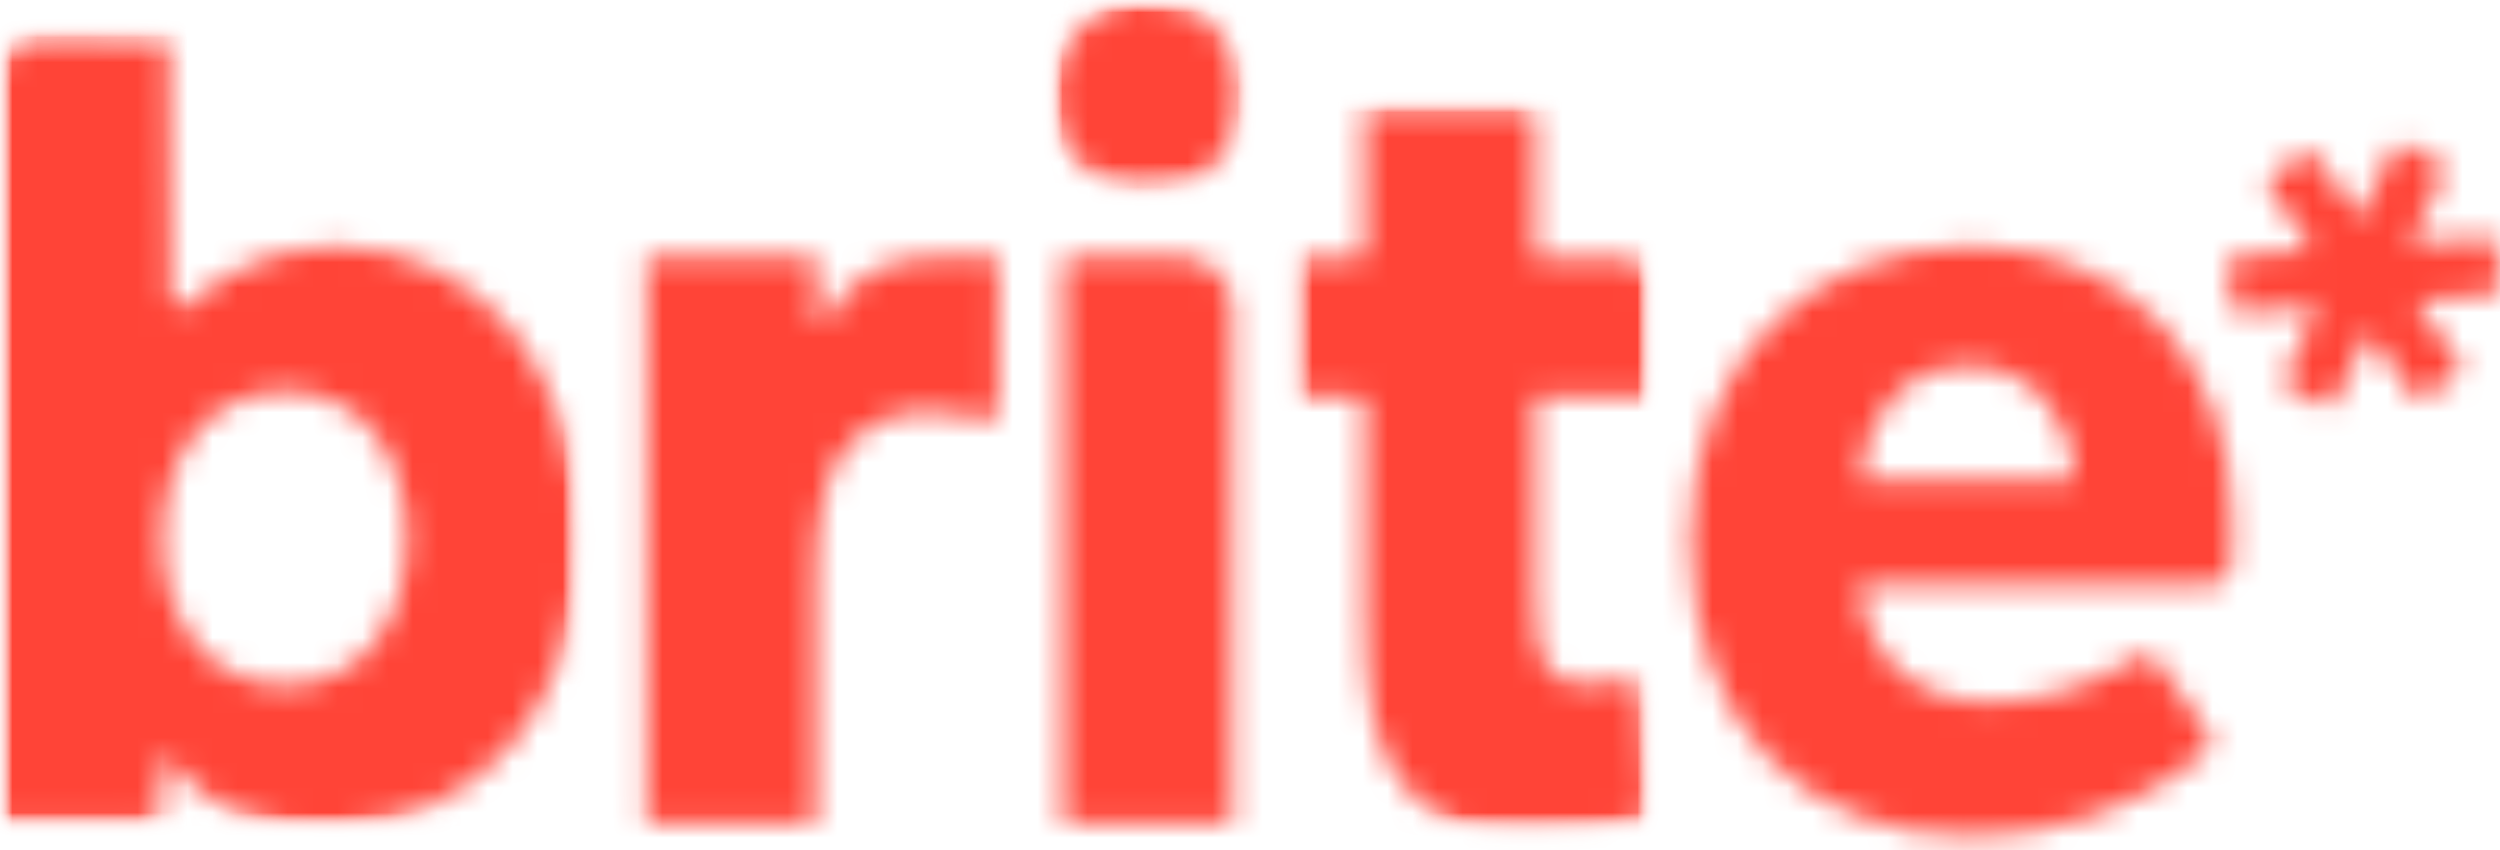
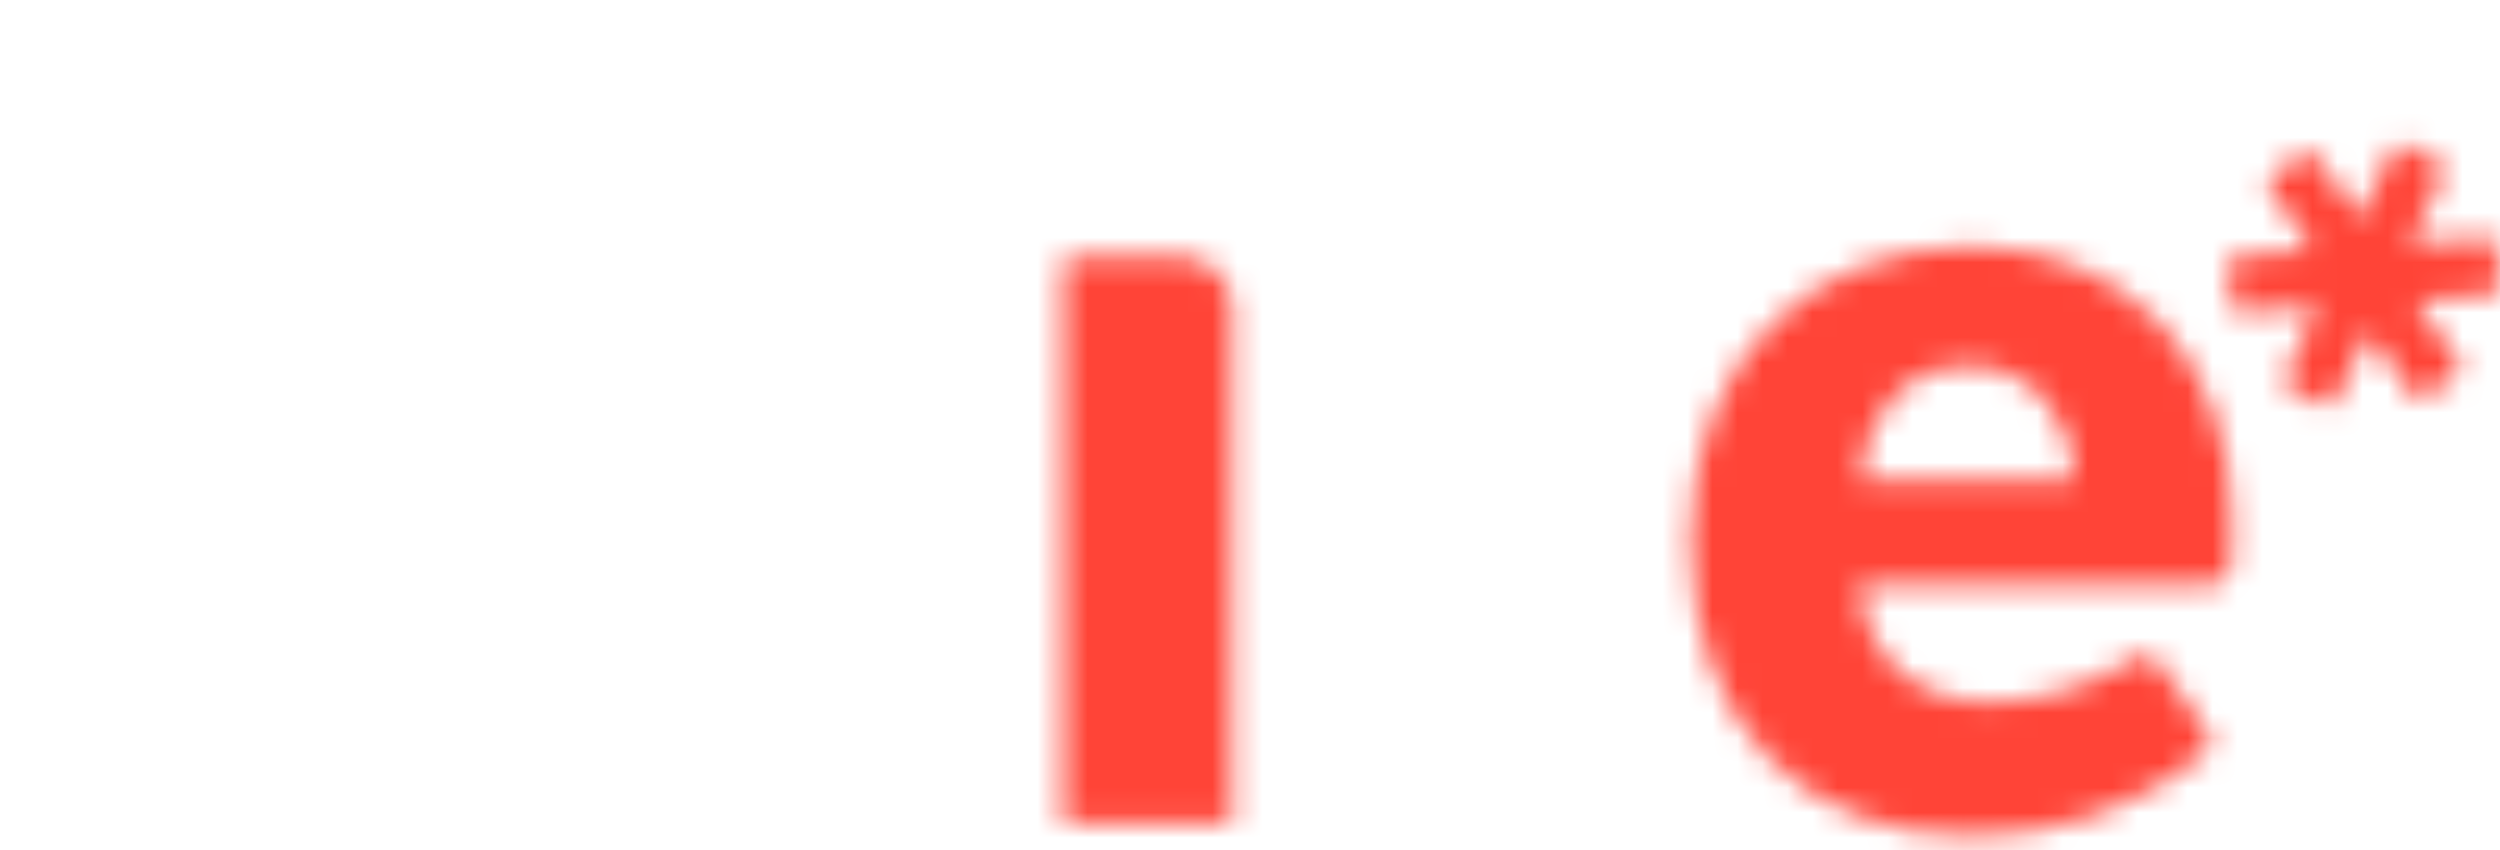
<svg xmlns="http://www.w3.org/2000/svg" width="100" height="34" viewBox="0 0 100 34" fill="none">
  <mask id="mask0_2156_23233" style="mask-type:luminance" maskUnits="userSpaceOnUse" x="0" y="1" width="24" height="33">
    <path d="M0 33.063H23.159V1.256H0V33.063Z" fill="white" />
  </mask>
  <g mask="url(#mask0_2156_23233)">
    <mask id="mask1_2156_23233" style="mask-type:luminance" maskUnits="userSpaceOnUse" x="-1" y="1" width="25" height="33">
      <path d="M23.655 1.088H-0.676V33.53H23.655V1.088Z" fill="white" />
    </mask>
    <g mask="url(#mask1_2156_23233)">
      <mask id="mask2_2156_23233" style="mask-type:luminance" maskUnits="userSpaceOnUse" x="0" y="1" width="24" height="33">
        <path fill-rule="evenodd" clip-rule="evenodd" d="M11.41 15.652C8.493 15.652 6.508 18.041 6.508 21.532C6.508 25.023 8.494 27.412 11.41 27.412C14.326 27.412 16.27 25.023 16.27 21.532C16.27 18.04 14.326 15.652 11.41 15.652ZM13.27 33.059C10.648 33.118 8.363 32.52 6.785 30.442C6.759 30.409 6.724 30.385 6.684 30.373C6.644 30.361 6.601 30.362 6.561 30.376C6.522 30.39 6.488 30.416 6.464 30.45C6.44 30.484 6.427 30.525 6.428 30.567L6.437 32.216C6.437 32.309 6.419 32.401 6.384 32.487C6.349 32.574 6.297 32.652 6.231 32.718C6.165 32.784 6.087 32.837 6.001 32.873C5.915 32.908 5.823 32.927 5.73 32.927H0V2.987C8.1561e-05 2.757 0.046 2.53 0.135 2.318C0.223 2.106 0.353 1.914 0.517 1.753C0.681 1.592 0.875 1.465 1.088 1.38C1.301 1.294 1.53 1.252 1.759 1.256L6.759 1.339L6.833 11.871C6.834 11.952 6.858 12.03 6.902 12.098C6.946 12.166 7.009 12.219 7.083 12.252C7.156 12.285 7.238 12.296 7.318 12.284C7.398 12.272 7.473 12.238 7.533 12.184C9.122 10.723 11.192 9.897 13.35 9.864C19.35 9.864 23.154 14.963 23.154 21.623C23.154 28.283 19.283 32.923 13.27 33.059Z" fill="white" />
      </mask>
      <g mask="url(#mask2_2156_23233)">
        <mask id="mask3_2156_23233" style="mask-type:luminance" maskUnits="userSpaceOnUse" x="0" y="1" width="24" height="33">
-           <path d="M0 33.53H23.655V1.088H0V33.53Z" fill="white" />
-         </mask>
+           </mask>
        <g mask="url(#mask3_2156_23233)">
          <path d="M-3.379 -2.123H26.538V36.443H-3.379V-2.123Z" fill="#FF4437" />
        </g>
      </g>
    </g>
  </g>
  <mask id="mask4_2156_23233" style="mask-type:luminance" maskUnits="userSpaceOnUse" x="25" y="10" width="15" height="23">
    <path fill-rule="evenodd" clip-rule="evenodd" d="M39.938 16.28C39.939 16.365 39.919 16.449 39.88 16.526C39.842 16.602 39.786 16.668 39.717 16.718C39.648 16.768 39.568 16.802 39.484 16.816C39.4 16.829 39.314 16.823 39.233 16.797C38.45 16.553 37.631 16.445 36.812 16.478C36.199 16.497 35.598 16.655 35.056 16.942C34.513 17.229 34.044 17.636 33.684 18.133C33.177 18.867 32.627 20.337 32.627 22.864V32.923H25.865V10.28H32.381C32.421 10.28 32.46 10.288 32.497 10.303C32.534 10.319 32.568 10.341 32.596 10.369C32.624 10.398 32.646 10.431 32.661 10.468C32.677 10.505 32.684 10.545 32.684 10.585L32.673 12.752C32.673 12.792 32.686 12.831 32.711 12.862C32.735 12.894 32.769 12.917 32.808 12.927C32.847 12.937 32.888 12.934 32.925 12.919C32.961 12.903 32.992 12.876 33.012 12.841C34.178 10.811 35.599 10.278 37.633 10.278H39.939L39.938 16.28Z" fill="white" />
  </mask>
  <g mask="url(#mask4_2156_23233)">
-     <path d="M22.485 6.901H43.318V36.303H22.485V6.901Z" fill="#FF4437" />
-   </g>
+     </g>
  <mask id="mask5_2156_23233" style="mask-type:luminance" maskUnits="userSpaceOnUse" x="42" y="10" width="8" height="23">
    <path fill-rule="evenodd" clip-rule="evenodd" d="M49.283 32.923H42.522V10.626C42.522 10.533 42.559 10.444 42.624 10.379C42.69 10.313 42.778 10.277 42.871 10.277H47.242C47.51 10.277 47.776 10.329 48.023 10.432C48.271 10.534 48.496 10.685 48.686 10.875C48.876 11.064 49.026 11.29 49.129 11.537C49.232 11.785 49.284 12.051 49.284 12.319L49.283 32.923Z" fill="white" />
  </mask>
  <g mask="url(#mask5_2156_23233)">
    <path d="M39.143 6.901H52.663V36.303H39.143V6.901Z" fill="#FF4437" />
  </g>
  <mask id="mask6_2156_23233" style="mask-type:luminance" maskUnits="userSpaceOnUse" x="51" y="4" width="16" height="30">
    <path d="M51.635 33.428H66.007V4.168H51.635V33.428Z" fill="white" />
  </mask>
  <g mask="url(#mask6_2156_23233)">
    <mask id="mask7_2156_23233" style="mask-type:luminance" maskUnits="userSpaceOnUse" x="51" y="3" width="16" height="31">
      <path d="M66.235 3.791H51.366V33.528H66.235V3.791Z" fill="white" />
    </mask>
    <g mask="url(#mask7_2156_23233)">
      <mask id="mask8_2156_23233" style="mask-type:luminance" maskUnits="userSpaceOnUse" x="51" y="4" width="16" height="30">
        <path fill-rule="evenodd" clip-rule="evenodd" d="M66.007 15.881H61.402V24.012C61.402 25.941 61.652 26.4 61.993 26.814C62.289 27.182 62.712 27.365 63.599 27.365C64.033 27.36 64.464 27.302 64.883 27.192C64.974 27.168 65.069 27.165 65.161 27.182C65.252 27.2 65.34 27.237 65.415 27.292C65.491 27.347 65.554 27.418 65.599 27.5C65.644 27.582 65.67 27.673 65.676 27.767L65.968 32.693C64.406 33.169 62.784 33.417 61.151 33.428C58.742 33.428 57.137 32.648 56.079 31.315C55.022 29.983 54.6 28.099 54.6 24.654V16.181C54.6 16.101 54.568 16.025 54.512 15.969C54.456 15.912 54.38 15.881 54.3 15.881H51.635V10.322H54.292C54.372 10.322 54.448 10.291 54.505 10.234C54.562 10.178 54.593 10.101 54.593 10.021V4.168H60.802C60.88 4.167 60.959 4.183 61.032 4.213C61.104 4.243 61.171 4.287 61.227 4.343C61.282 4.399 61.327 4.465 61.357 4.538C61.387 4.611 61.403 4.689 61.403 4.768V10.322H64.93C65.216 10.324 65.49 10.438 65.692 10.64C65.894 10.842 66.008 11.116 66.009 11.402L66.007 15.881Z" fill="white" />
      </mask>
      <g mask="url(#mask8_2156_23233)">
        <mask id="mask9_2156_23233" style="mask-type:luminance" maskUnits="userSpaceOnUse" x="51" y="3" width="16" height="31">
-           <path d="M51.366 33.528H66.235V3.791H51.366V33.528Z" fill="white" />
+           <path d="M51.366 33.528V3.791H51.366V33.528Z" fill="white" />
        </mask>
        <g mask="url(#mask9_2156_23233)">
          <path d="M48.256 0.788H69.388V36.807H48.256V0.788Z" fill="#FF4437" />
        </g>
      </g>
    </g>
  </g>
  <mask id="mask10_2156_23233" style="mask-type:luminance" maskUnits="userSpaceOnUse" x="67" y="9" width="23" height="25">
    <path fill-rule="evenodd" clip-rule="evenodd" d="M82.808 19.188C82.833 19.189 82.857 19.184 82.879 19.174C82.902 19.165 82.922 19.151 82.939 19.133C82.956 19.115 82.969 19.095 82.978 19.072C82.986 19.049 82.99 19.024 82.989 19C82.869 16.973 81.474 14.641 78.728 14.641C75.939 14.641 74.502 17.029 74.418 19.188H82.808ZM88.503 23.368H74.376C74.672 26.63 76.954 28.1 79.701 28.1C81.738 28.046 83.72 27.425 85.424 26.306C85.569 26.211 85.746 26.177 85.916 26.21C86.086 26.243 86.237 26.342 86.336 26.484L88.296 29.292C88.388 29.423 88.428 29.583 88.408 29.742C88.389 29.901 88.311 30.047 88.19 30.152C85.526 32.334 82.172 33.495 78.729 33.428C72.305 33.428 67.614 29.11 67.614 21.622C67.614 14.135 72.686 9.863 78.855 9.863C85.024 9.863 89.293 14.318 89.293 20.933C89.293 21.522 89.269 22.176 89.247 22.657C89.238 22.849 89.156 23.029 89.017 23.162C88.879 23.294 88.695 23.367 88.503 23.367V23.368Z" fill="white" />
  </mask>
  <g mask="url(#mask10_2156_23233)">
    <path d="M64.235 6.484H92.673V36.808H64.235V6.484Z" fill="#FF4437" />
  </g>
  <mask id="mask11_2156_23233" style="mask-type:luminance" maskUnits="userSpaceOnUse" x="42" y="0" width="8" height="8">
    <path d="M42.057 7.692H49.748V0H42.057V7.692Z" fill="white" />
  </mask>
  <g mask="url(#mask11_2156_23233)">
    <mask id="mask12_2156_23233" style="mask-type:luminance" maskUnits="userSpaceOnUse" x="41" y="-1" width="10" height="9">
      <path d="M50.013 -0.264H41.903V7.846H50.013V-0.264Z" fill="white" />
    </mask>
    <g mask="url(#mask12_2156_23233)">
      <mask id="mask13_2156_23233" style="mask-type:luminance" maskUnits="userSpaceOnUse" x="42" y="0" width="8" height="8">
-         <path fill-rule="evenodd" clip-rule="evenodd" d="M49.748 3.846C49.748 4.866 49.343 5.844 48.622 6.565C47.901 7.286 46.922 7.692 45.903 7.692C45.397 7.692 44.897 7.592 44.431 7.399C43.964 7.206 43.54 6.922 43.183 6.565C42.826 6.208 42.543 5.784 42.349 5.318C42.156 4.851 42.057 4.351 42.057 3.846C42.057 3.341 42.156 2.841 42.349 2.374C42.543 1.907 42.826 1.484 43.183 1.126C43.54 0.769 43.964 0.486 44.431 0.293C44.897 0.099 45.397 0 45.903 0C46.922 0 47.901 0.405 48.622 1.126C49.343 1.848 49.748 2.826 49.748 3.846Z" fill="white" />
-       </mask>
+         </mask>
      <g mask="url(#mask13_2156_23233)">
        <mask id="mask14_2156_23233" style="mask-type:luminance" maskUnits="userSpaceOnUse" x="41" y="-1" width="10" height="9">
          <path d="M41.903 7.846H50.013V-0.264H41.903V7.846Z" fill="white" />
        </mask>
        <g mask="url(#mask14_2156_23233)">
-           <path d="M38.678 -3.379H53.127V11.071H38.678V-3.379Z" fill="#FF4437" />
-         </g>
+           </g>
      </g>
    </g>
  </g>
  <mask id="mask15_2156_23233" style="mask-type:luminance" maskUnits="userSpaceOnUse" x="89" y="5" width="12" height="12">
    <path fill-rule="evenodd" clip-rule="evenodd" d="M99.592 11.798L96.815 11.99C96.796 11.991 96.777 11.996 96.761 12.007C96.745 12.017 96.732 12.031 96.724 12.049C96.715 12.066 96.711 12.085 96.713 12.104C96.714 12.123 96.721 12.141 96.732 12.157L98.315 14.446C98.348 14.493 98.371 14.547 98.383 14.603C98.395 14.659 98.396 14.717 98.386 14.774C98.375 14.831 98.354 14.885 98.323 14.933C98.291 14.981 98.251 15.023 98.203 15.056L97.06 15.846C97.013 15.879 96.959 15.902 96.903 15.914C96.847 15.926 96.789 15.927 96.732 15.916C96.675 15.906 96.621 15.885 96.573 15.853C96.525 15.822 96.483 15.782 96.45 15.734L94.851 13.421C94.84 13.406 94.826 13.393 94.809 13.386C94.792 13.378 94.774 13.374 94.755 13.376C94.737 13.377 94.719 13.384 94.704 13.394C94.689 13.405 94.676 13.419 94.668 13.436L93.464 15.977C93.415 16.083 93.325 16.164 93.216 16.203C93.106 16.242 92.986 16.236 92.881 16.187L91.623 15.592C91.519 15.542 91.438 15.453 91.398 15.343C91.359 15.234 91.365 15.113 91.415 15.008L92.632 12.438C92.641 12.422 92.644 12.403 92.642 12.385C92.641 12.366 92.635 12.348 92.624 12.333C92.614 12.318 92.6 12.306 92.583 12.298C92.566 12.29 92.548 12.286 92.529 12.287L89.696 12.484C89.638 12.488 89.581 12.481 89.526 12.462C89.472 12.444 89.421 12.415 89.378 12.377C89.334 12.339 89.299 12.293 89.273 12.242C89.248 12.19 89.232 12.134 89.228 12.077L89.133 10.691C89.125 10.575 89.164 10.461 89.24 10.373C89.316 10.285 89.424 10.231 89.54 10.223L92.315 10.032C92.334 10.031 92.353 10.025 92.369 10.015C92.385 10.005 92.398 9.99 92.406 9.973C92.415 9.956 92.419 9.937 92.417 9.918C92.416 9.899 92.409 9.881 92.398 9.865L90.816 7.575C90.783 7.528 90.76 7.474 90.748 7.418C90.736 7.362 90.735 7.304 90.745 7.247C90.756 7.19 90.777 7.136 90.808 7.088C90.84 7.039 90.88 6.998 90.927 6.965L92.073 6.174C92.168 6.108 92.286 6.083 92.401 6.104C92.515 6.125 92.616 6.19 92.683 6.286L94.282 8.599C94.292 8.614 94.307 8.627 94.323 8.634C94.34 8.642 94.359 8.646 94.377 8.644C94.396 8.643 94.413 8.636 94.429 8.626C94.444 8.615 94.456 8.601 94.464 8.584L95.668 6.043C95.718 5.938 95.808 5.857 95.917 5.818C96.026 5.779 96.147 5.785 96.252 5.834L97.508 6.429C97.613 6.479 97.694 6.568 97.733 6.678C97.772 6.787 97.766 6.907 97.717 7.013L96.5 9.582C96.492 9.598 96.489 9.617 96.49 9.635C96.492 9.654 96.498 9.671 96.508 9.687C96.519 9.702 96.533 9.714 96.55 9.722C96.566 9.73 96.585 9.734 96.603 9.732L99.437 9.536C99.494 9.532 99.552 9.539 99.606 9.558C99.661 9.576 99.712 9.605 99.755 9.643C99.798 9.681 99.834 9.727 99.859 9.778C99.885 9.83 99.9 9.886 99.904 9.943L100.001 11.331C100.009 11.447 99.971 11.561 99.894 11.649C99.818 11.736 99.71 11.79 99.594 11.798" fill="white" />
  </mask>
  <g mask="url(#mask15_2156_23233)">
    <path d="M85.753 2.412H103.379V19.607H85.753V2.412Z" fill="#FF4437" />
  </g>
</svg>